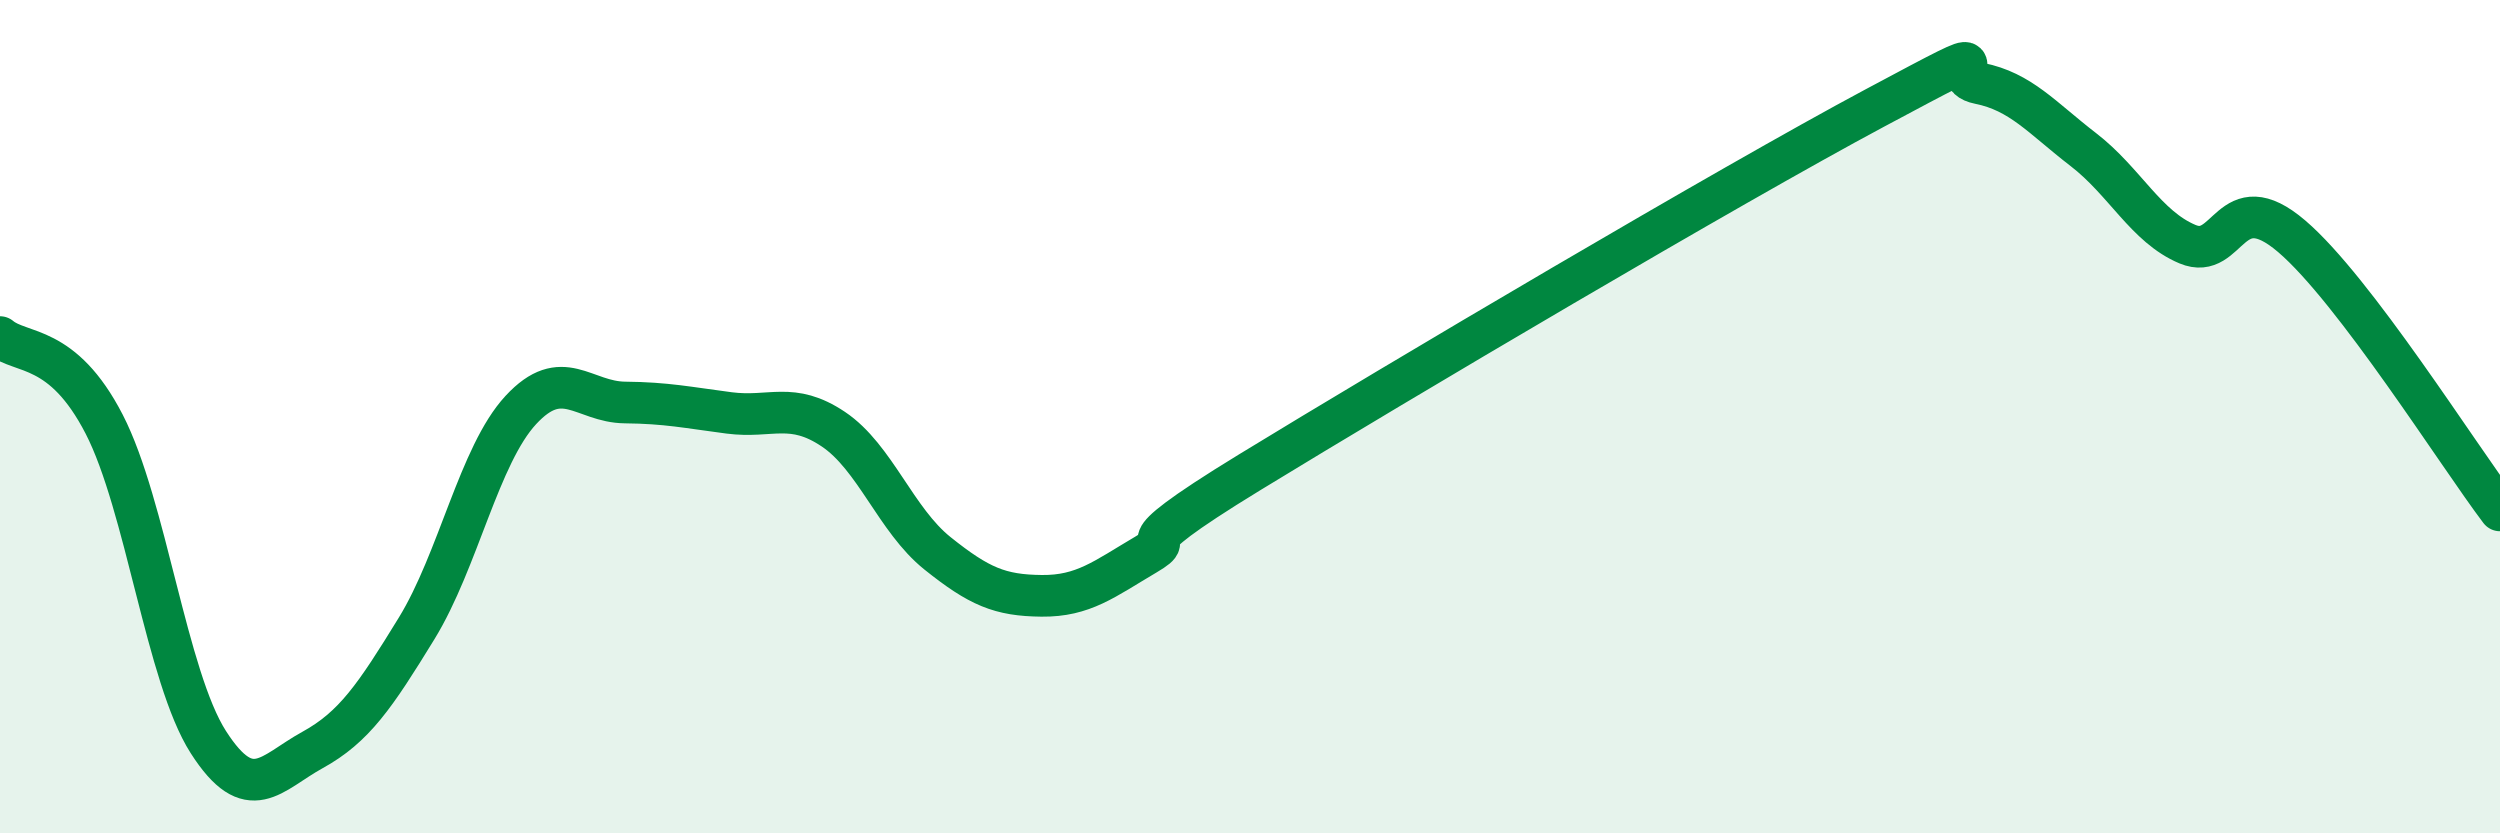
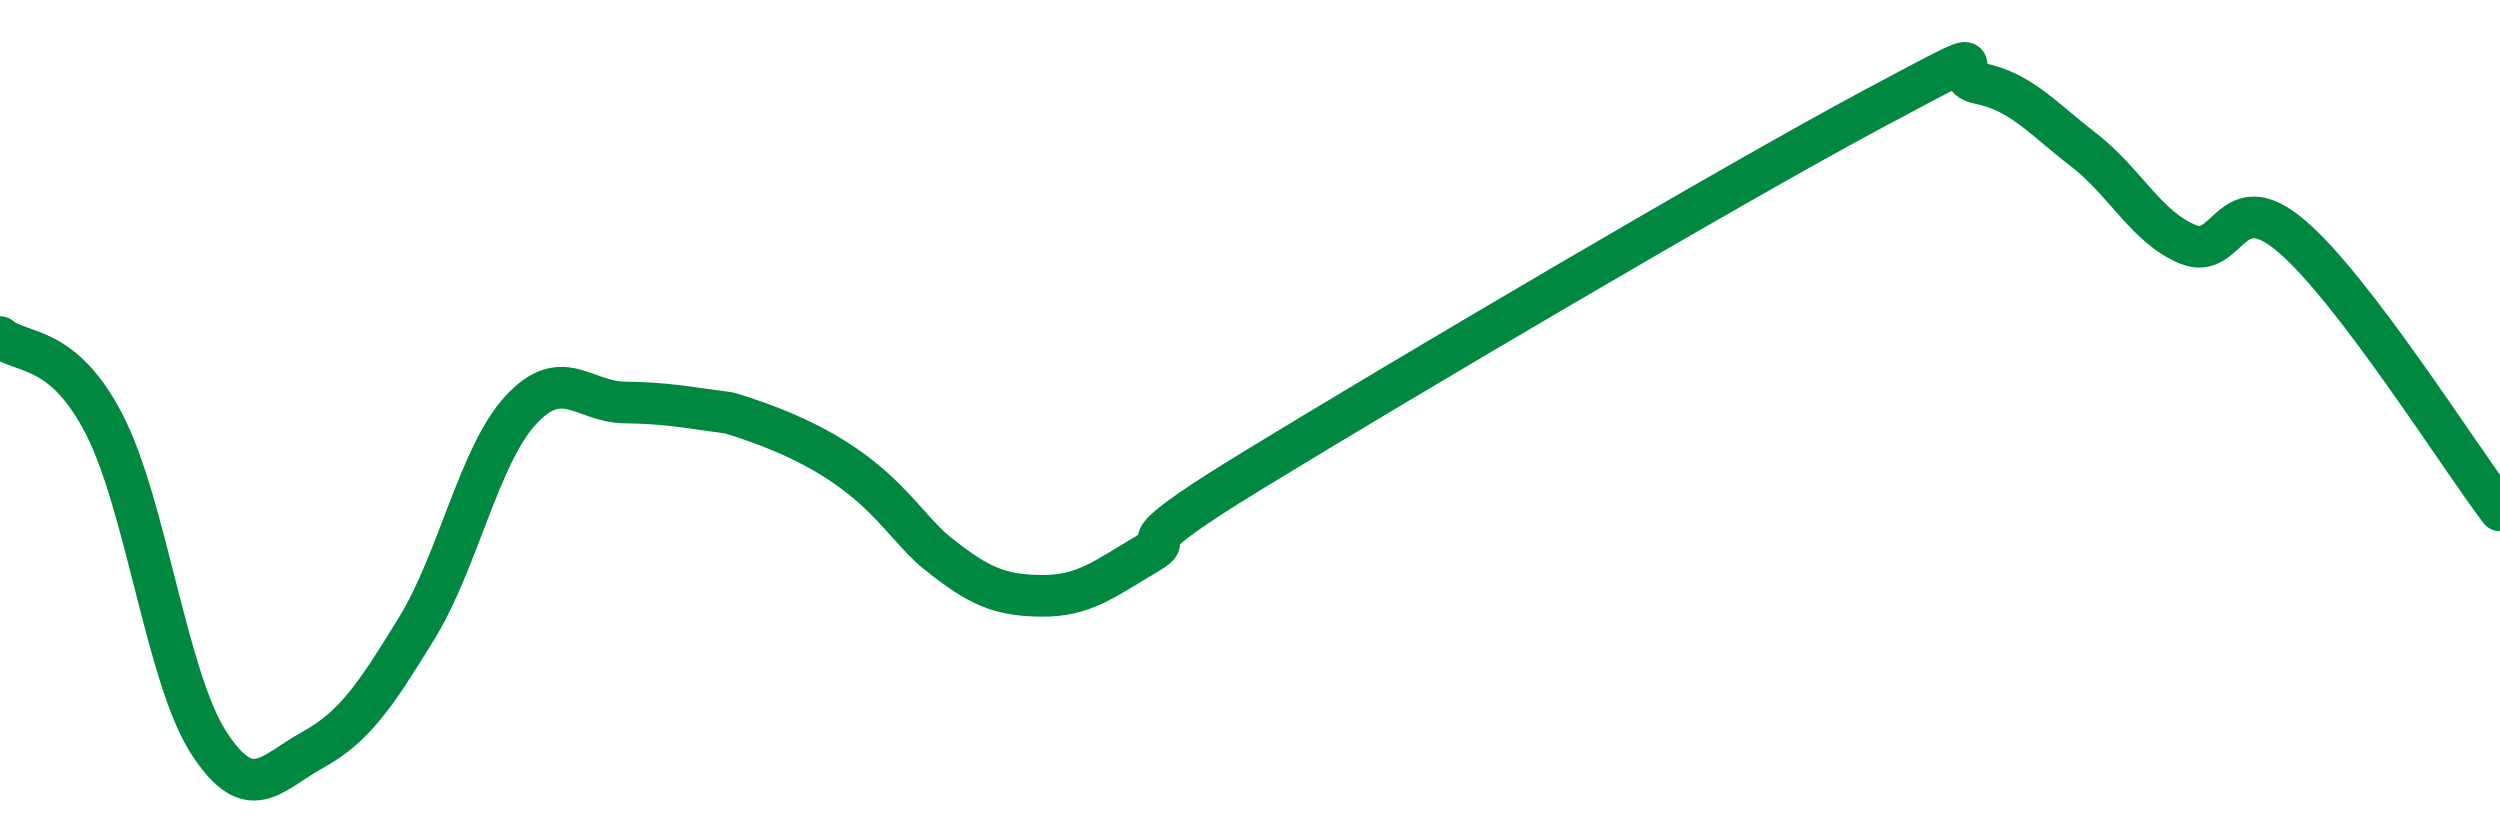
<svg xmlns="http://www.w3.org/2000/svg" width="60" height="20" viewBox="0 0 60 20">
-   <path d="M 0,8.09 C 0.5,8.51 1.5,8.24 2.5,10.18 C 3.5,12.12 4,16.25 5,17.81 C 6,19.37 6.5,18.55 7.5,18 C 8.5,17.45 9,16.71 10,15.08 C 11,13.45 11.5,10.92 12.5,9.84 C 13.5,8.76 14,9.65 15,9.66 C 16,9.67 16.5,9.78 17.5,9.91 C 18.5,10.04 19,9.63 20,10.3 C 21,10.97 21.5,12.48 22.5,13.28 C 23.5,14.08 24,14.29 25,14.3 C 26,14.31 26.5,13.9 27.5,13.31 C 28.5,12.72 26.5,13.47 30,11.33 C 33.5,9.19 41.5,4.46 45,2.59 C 48.5,0.72 46.5,1.8 47.5,2 C 48.5,2.2 49,2.82 50,3.59 C 51,4.36 51.5,5.44 52.5,5.86 C 53.5,6.28 53.5,4.39 55,5.67 C 56.5,6.95 59,10.93 60,12.25L60 20L0 20Z" fill="#008740" opacity="0.1" stroke-linecap="round" stroke-linejoin="round" />
-   <path d="M 0,8.09 C 0.5,8.51 1.5,8.24 2.5,10.18 C 3.5,12.12 4,16.25 5,17.81 C 6,19.37 6.5,18.55 7.5,18 C 8.5,17.45 9,16.71 10,15.08 C 11,13.45 11.5,10.92 12.5,9.84 C 13.5,8.76 14,9.65 15,9.66 C 16,9.67 16.5,9.78 17.5,9.91 C 18.5,10.04 19,9.63 20,10.3 C 21,10.97 21.5,12.48 22.5,13.28 C 23.5,14.08 24,14.29 25,14.3 C 26,14.31 26.5,13.9 27.5,13.31 C 28.5,12.72 26.5,13.47 30,11.33 C 33.5,9.19 41.5,4.46 45,2.59 C 48.5,0.72 46.5,1.8 47.5,2 C 48.5,2.2 49,2.82 50,3.59 C 51,4.36 51.5,5.44 52.5,5.86 C 53.5,6.28 53.5,4.39 55,5.67 C 56.5,6.95 59,10.93 60,12.25" stroke="#008740" stroke-width="1" fill="none" stroke-linecap="round" stroke-linejoin="round" />
+   <path d="M 0,8.09 C 0.5,8.51 1.5,8.24 2.5,10.18 C 3.5,12.12 4,16.25 5,17.81 C 6,19.37 6.5,18.55 7.5,18 C 8.5,17.45 9,16.71 10,15.08 C 11,13.45 11.5,10.92 12.5,9.84 C 13.5,8.76 14,9.65 15,9.66 C 16,9.67 16.5,9.78 17.5,9.91 C 21,10.97 21.5,12.48 22.5,13.28 C 23.5,14.08 24,14.29 25,14.3 C 26,14.31 26.5,13.9 27.5,13.31 C 28.5,12.72 26.5,13.47 30,11.33 C 33.5,9.19 41.5,4.46 45,2.59 C 48.5,0.72 46.5,1.8 47.5,2 C 48.5,2.2 49,2.82 50,3.59 C 51,4.36 51.5,5.44 52.5,5.86 C 53.5,6.28 53.5,4.39 55,5.67 C 56.5,6.95 59,10.93 60,12.25" stroke="#008740" stroke-width="1" fill="none" stroke-linecap="round" stroke-linejoin="round" />
</svg>